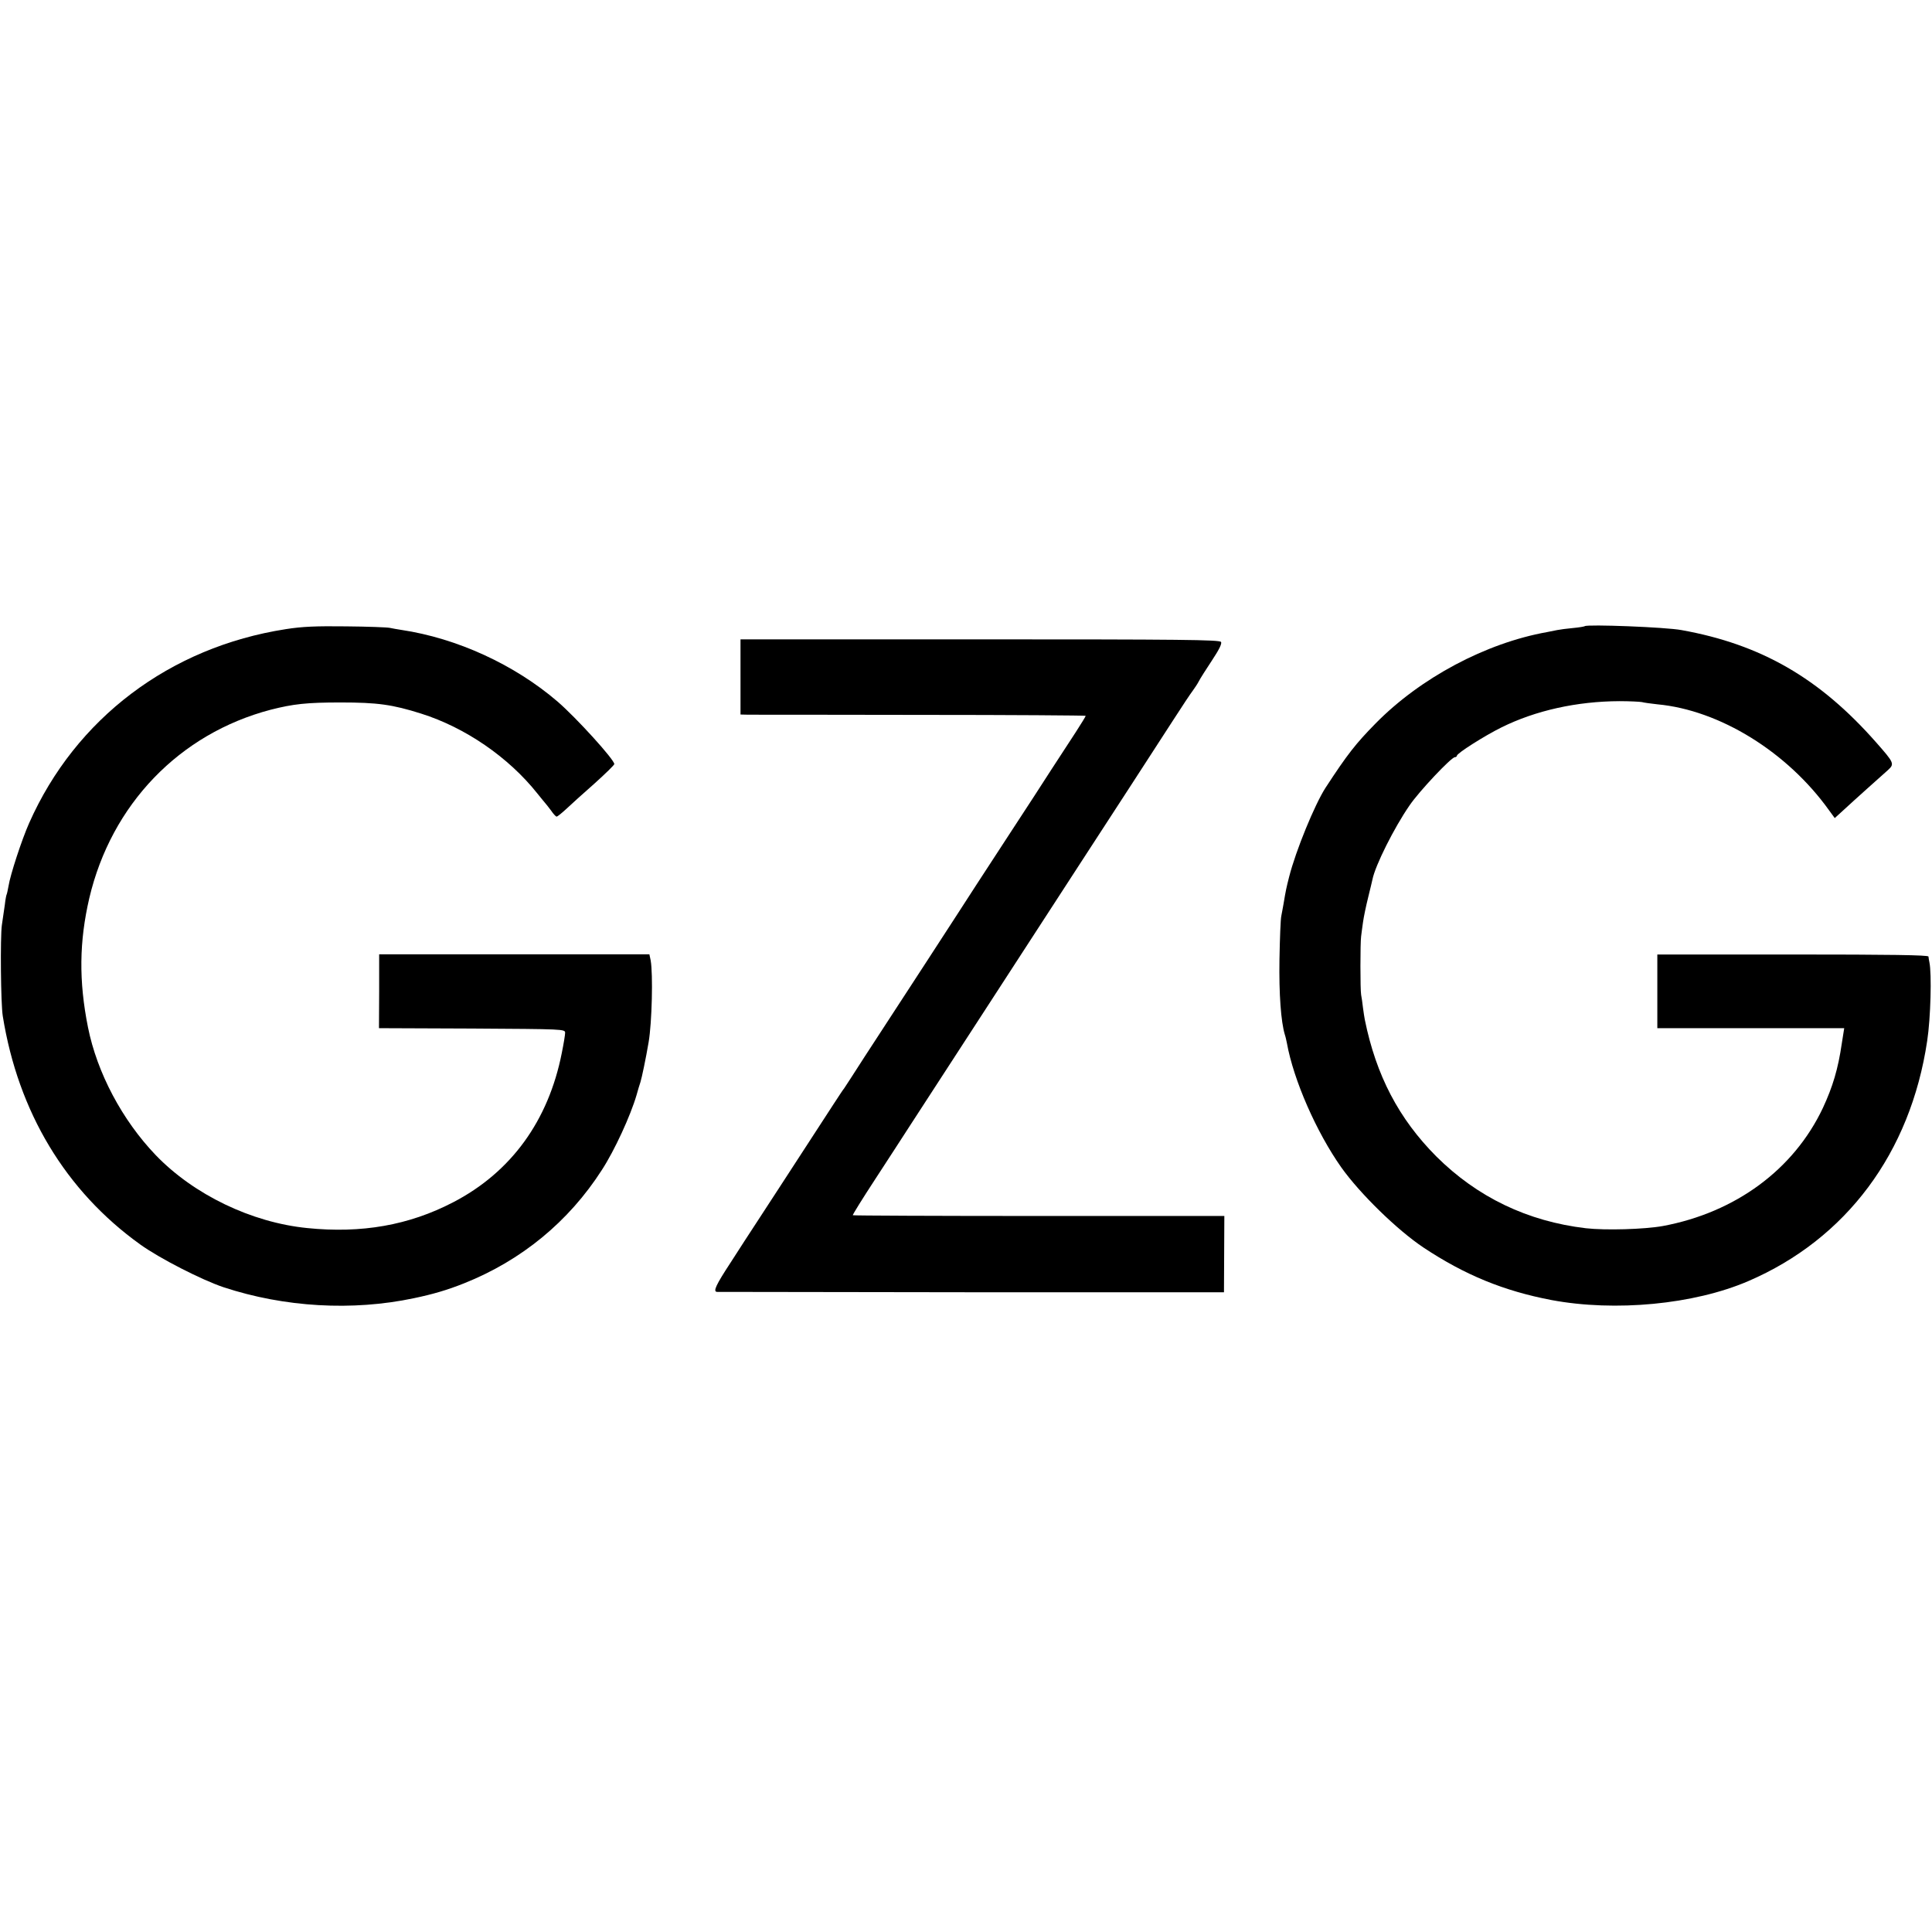
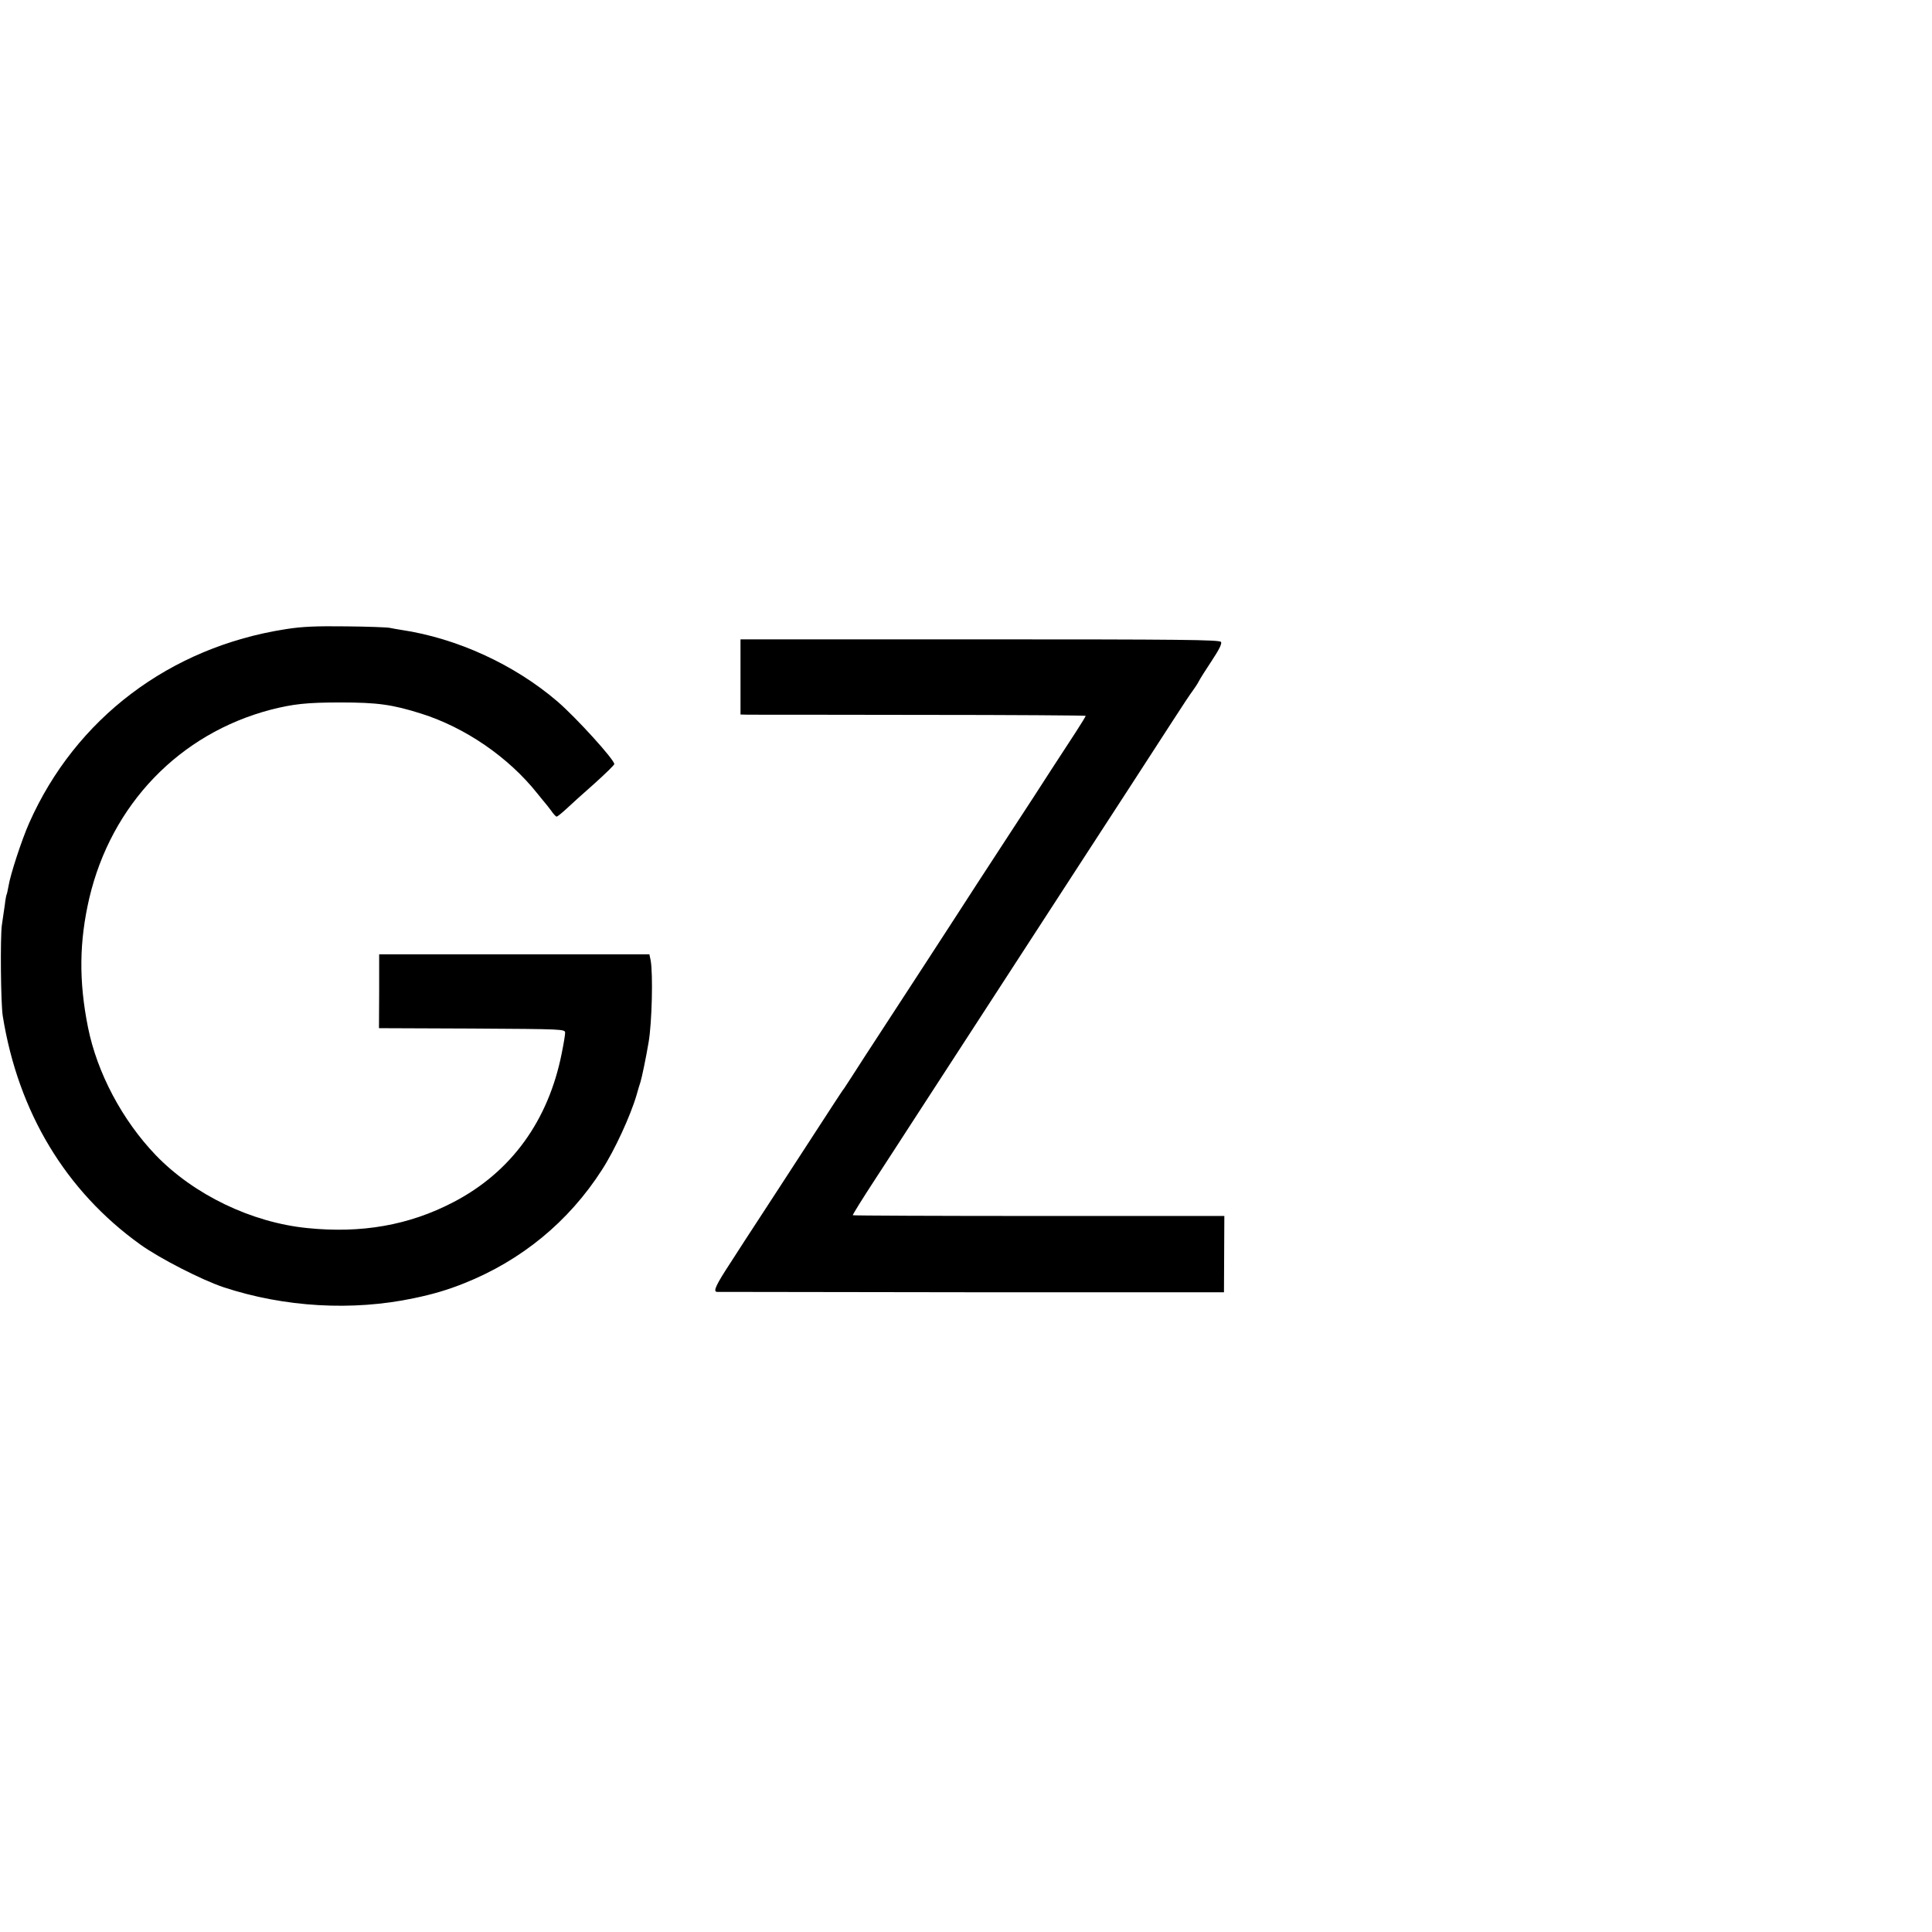
<svg xmlns="http://www.w3.org/2000/svg" version="1.0" width="1041pt" height="1041pt" viewBox="0 0 1041 1041" preserveAspectRatio="xMidYMid meet">
  <g transform="translate(0,1041) scale(0.1,-0.1)" fill="#000000" stroke="none">
    <path d="M1540 7020 c-625 -97 -1133 -481 -1383 -1045 -40 -90 -102 -280 -111 -339 -4 -21 -8 -41 -10 -45 -2 -3 -7 -28 -10 -56 -4 -27 -11 -77 -16 -110 -9 -64 -6 -424 5 -490 83 -517 339 -942 740 -1230 104 -75 333 -192 450 -231 328 -108 694 -129 1025 -59 101 21 180 44 270 80 309 123 564 332 743 611 69 106 155 294 187 404 7 25 16 56 21 70 7 22 29 126 44 215 18 106 24 366 11 440 l-7 33 -728 0 -728 0 0 -199 -1 -199 502 -2 c493 -3 501 -3 501 -23 0 -11 -8 -60 -18 -109 -72 -365 -273 -642 -585 -804 -238 -124 -494 -169 -787 -139 -300 30 -611 180 -816 393 -181 189 -316 444 -365 689 -50 250 -47 462 7 695 119 506 486 887 978 1016 122 31 194 39 376 39 198 0 279 -11 434 -60 238 -75 471 -235 626 -430 22 -27 42 -52 45 -55 3 -3 16 -20 29 -37 12 -18 26 -33 30 -33 5 0 28 19 52 41 24 23 92 84 152 137 59 53 107 100 107 105 0 24 -204 249 -306 337 -232 199 -541 341 -842 386 -20 3 -48 8 -62 11 -14 3 -119 7 -235 8 -163 2 -236 -1 -325 -15z" />
-     <path d="M8539 7036 c-2 -2 -31 -7 -64 -10 -33 -3 -71 -8 -85 -11 -14 -3 -38 -8 -55 -11 -329 -59 -681 -246 -923 -492 -107 -109 -152 -166 -270 -347 -58 -90 -160 -338 -196 -480 -15 -59 -18 -73 -30 -145 -3 -19 -9 -48 -12 -65 -4 -16 -8 -122 -10 -235 -3 -187 8 -335 29 -405 4 -11 8 -31 11 -45 36 -200 159 -480 293 -670 101 -142 302 -338 443 -432 223 -148 433 -234 690 -283 343 -64 767 -24 1060 102 528 227 874 691 964 1294 19 124 25 364 12 424 -2 11 -5 25 -5 31 -1 8 -207 11 -731 11 l-730 0 0 -199 0 -198 503 0 504 0 -13 -82 c-20 -138 -49 -234 -102 -348 -157 -332 -471 -563 -862 -636 -100 -18 -309 -24 -415 -12 -314 37 -585 167 -806 387 -202 203 -324 436 -385 736 -2 11 -7 40 -10 65 -3 25 -7 56 -10 70 -5 26 -5 281 0 315 1 11 6 45 10 75 4 30 17 91 28 135 11 44 21 87 23 96 15 76 117 279 199 398 52 77 226 261 245 261 6 0 11 4 11 8 0 13 150 108 239 152 185 92 408 141 637 142 56 0 111 -3 121 -5 10 -3 47 -8 83 -12 336 -31 701 -257 926 -572 l30 -41 45 41 c25 23 83 76 129 117 46 41 97 87 113 101 36 33 33 39 -65 150 -304 345 -619 527 -1048 604 -85 16 -509 32 -521 21z" />
    <path d="M3990 6763 l0 -203 43 -1 c23 0 441 0 930 -1 488 0 887 -3 887 -5 0 -3 -24 -42 -53 -87 -29 -45 -88 -135 -131 -201 -42 -66 -141 -218 -219 -337 -78 -120 -163 -250 -189 -290 -25 -40 -148 -228 -271 -418 -124 -190 -272 -417 -329 -505 -56 -88 -106 -164 -110 -170 -5 -5 -30 -44 -57 -85 -73 -112 -216 -333 -286 -440 -34 -52 -91 -140 -127 -195 -36 -55 -100 -153 -142 -219 -78 -119 -95 -155 -73 -157 7 0 624 -1 1372 -2 l1360 0 1 205 1 206 -999 0 c-550 0 -1001 2 -1003 4 -2 2 52 89 120 193 68 105 152 233 185 285 34 52 129 199 211 325 82 127 261 401 396 610 280 432 384 591 580 893 76 117 179 276 230 355 50 78 100 153 111 167 10 14 25 36 32 50 7 14 39 64 70 111 39 59 55 91 49 100 -7 12 -221 14 -1299 14 l-1290 0 0 -202z" />
  </g>
</svg>